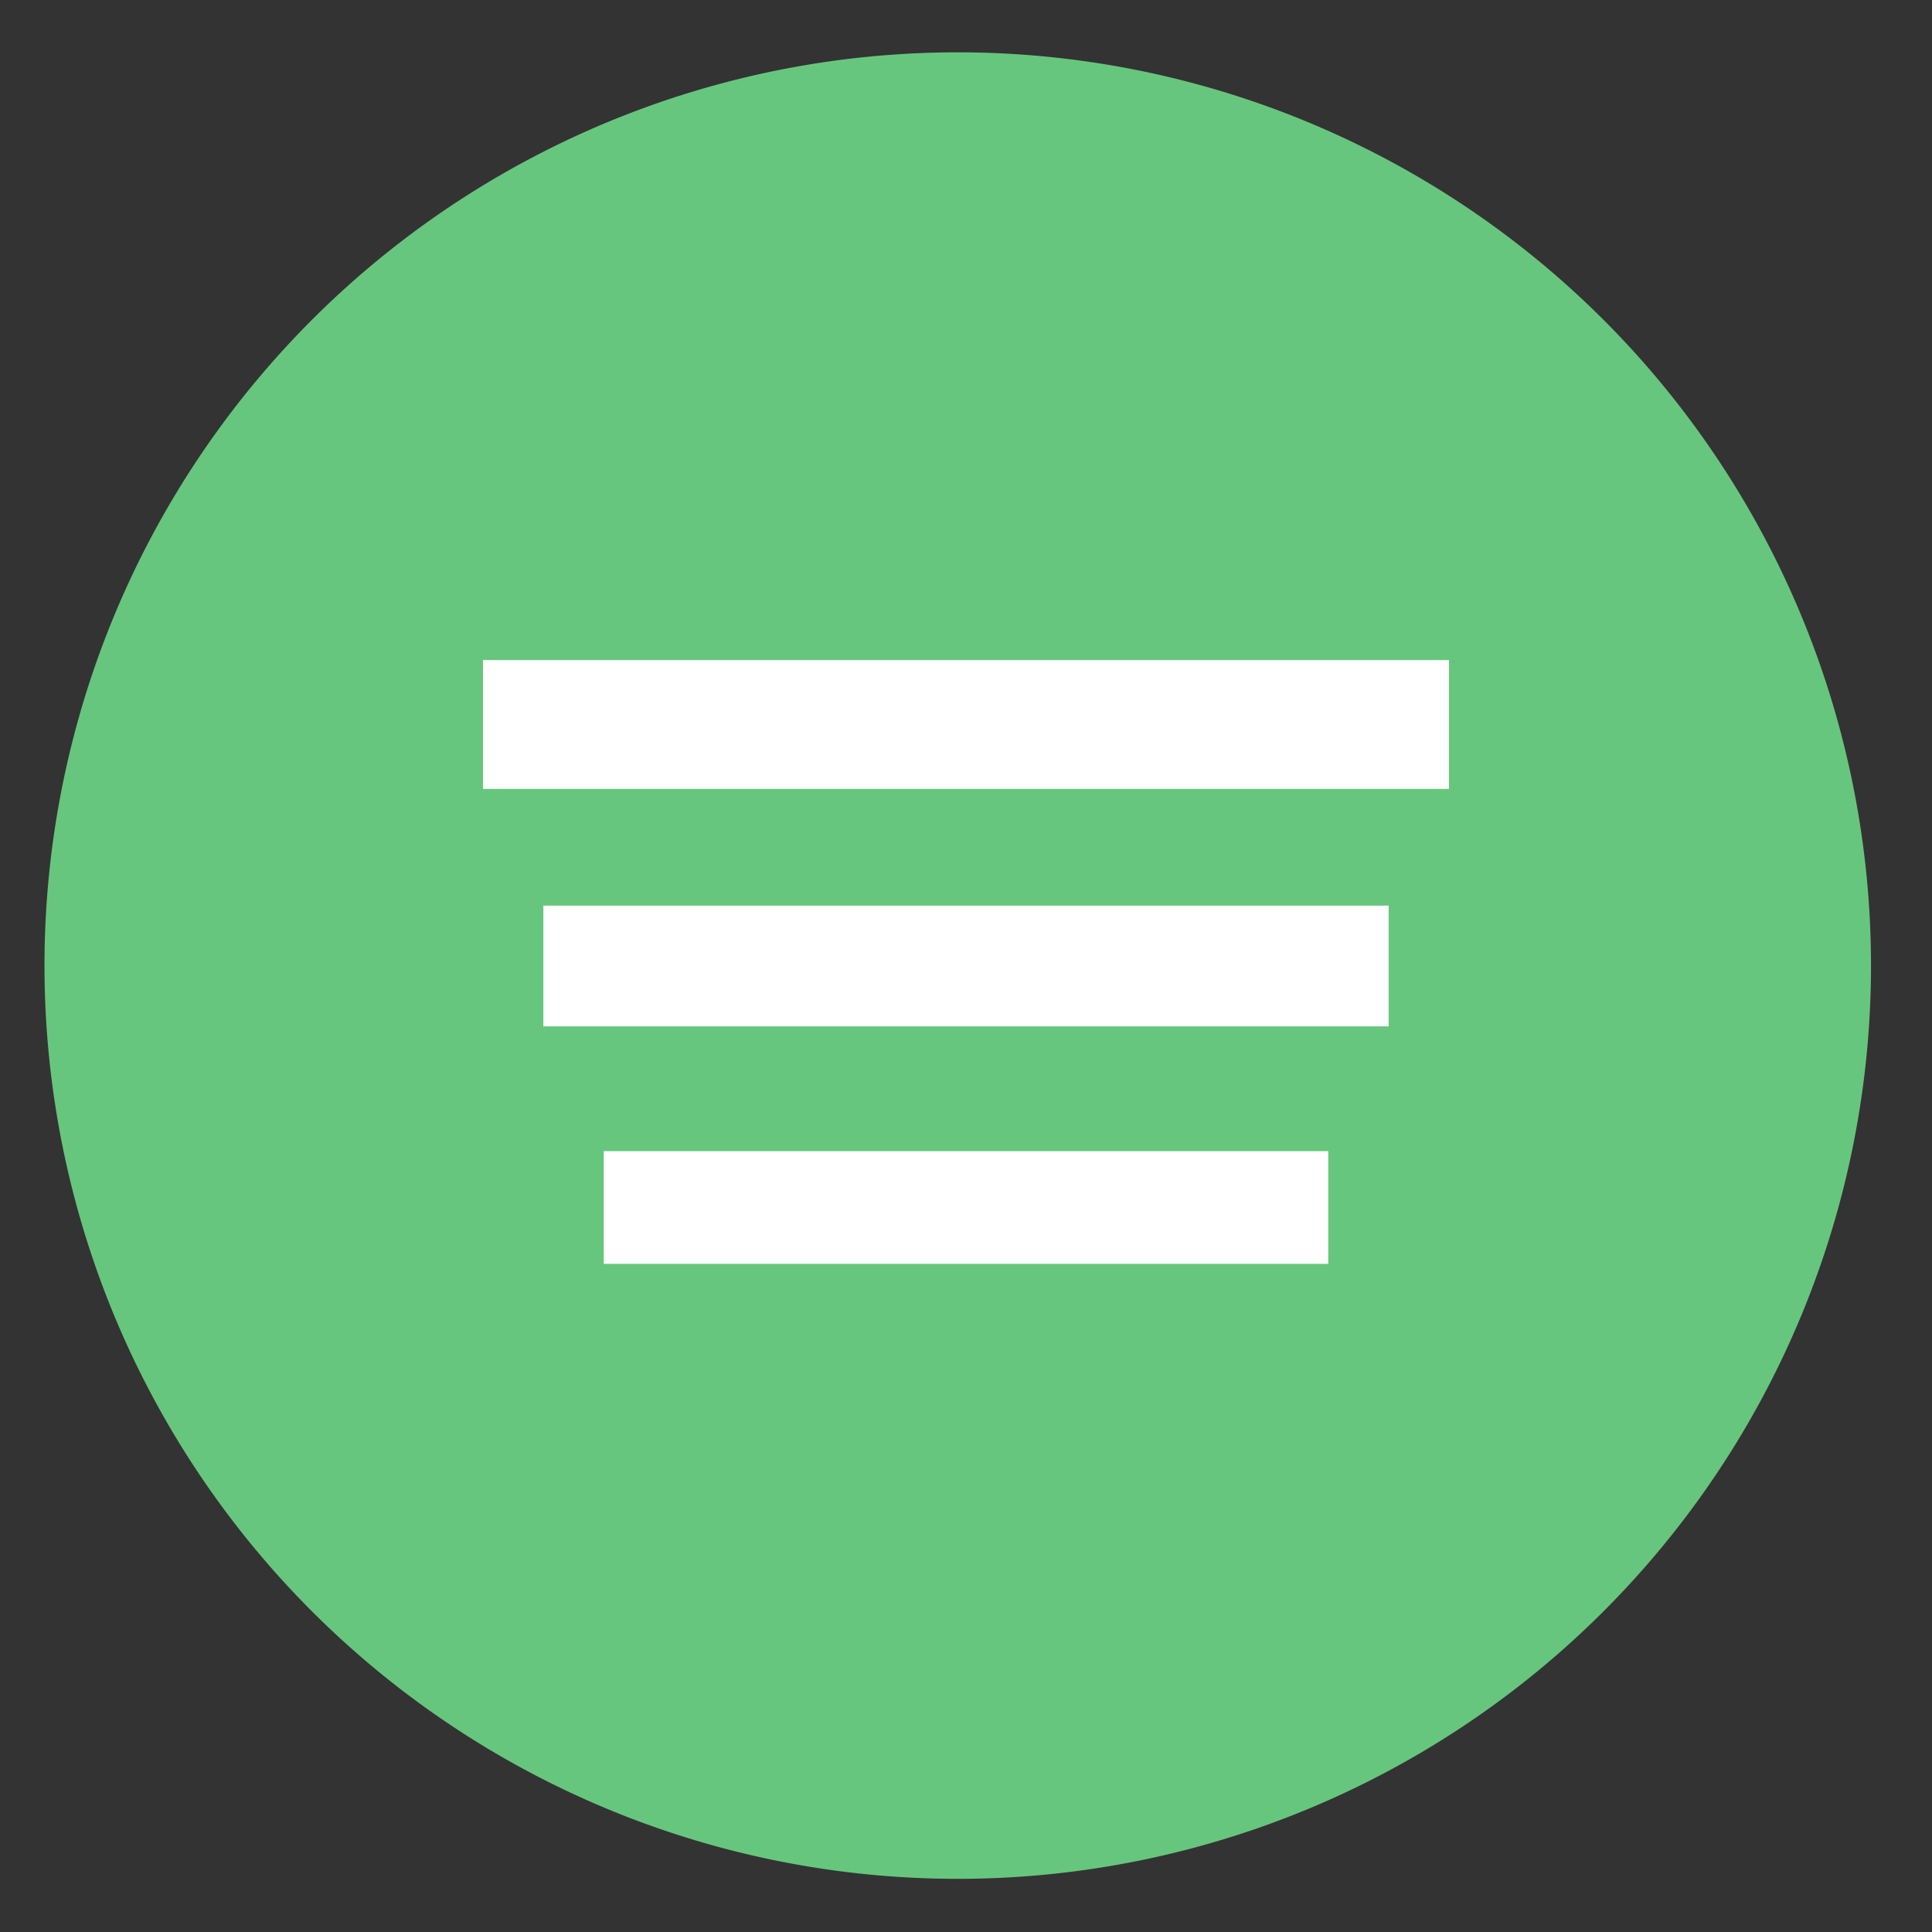
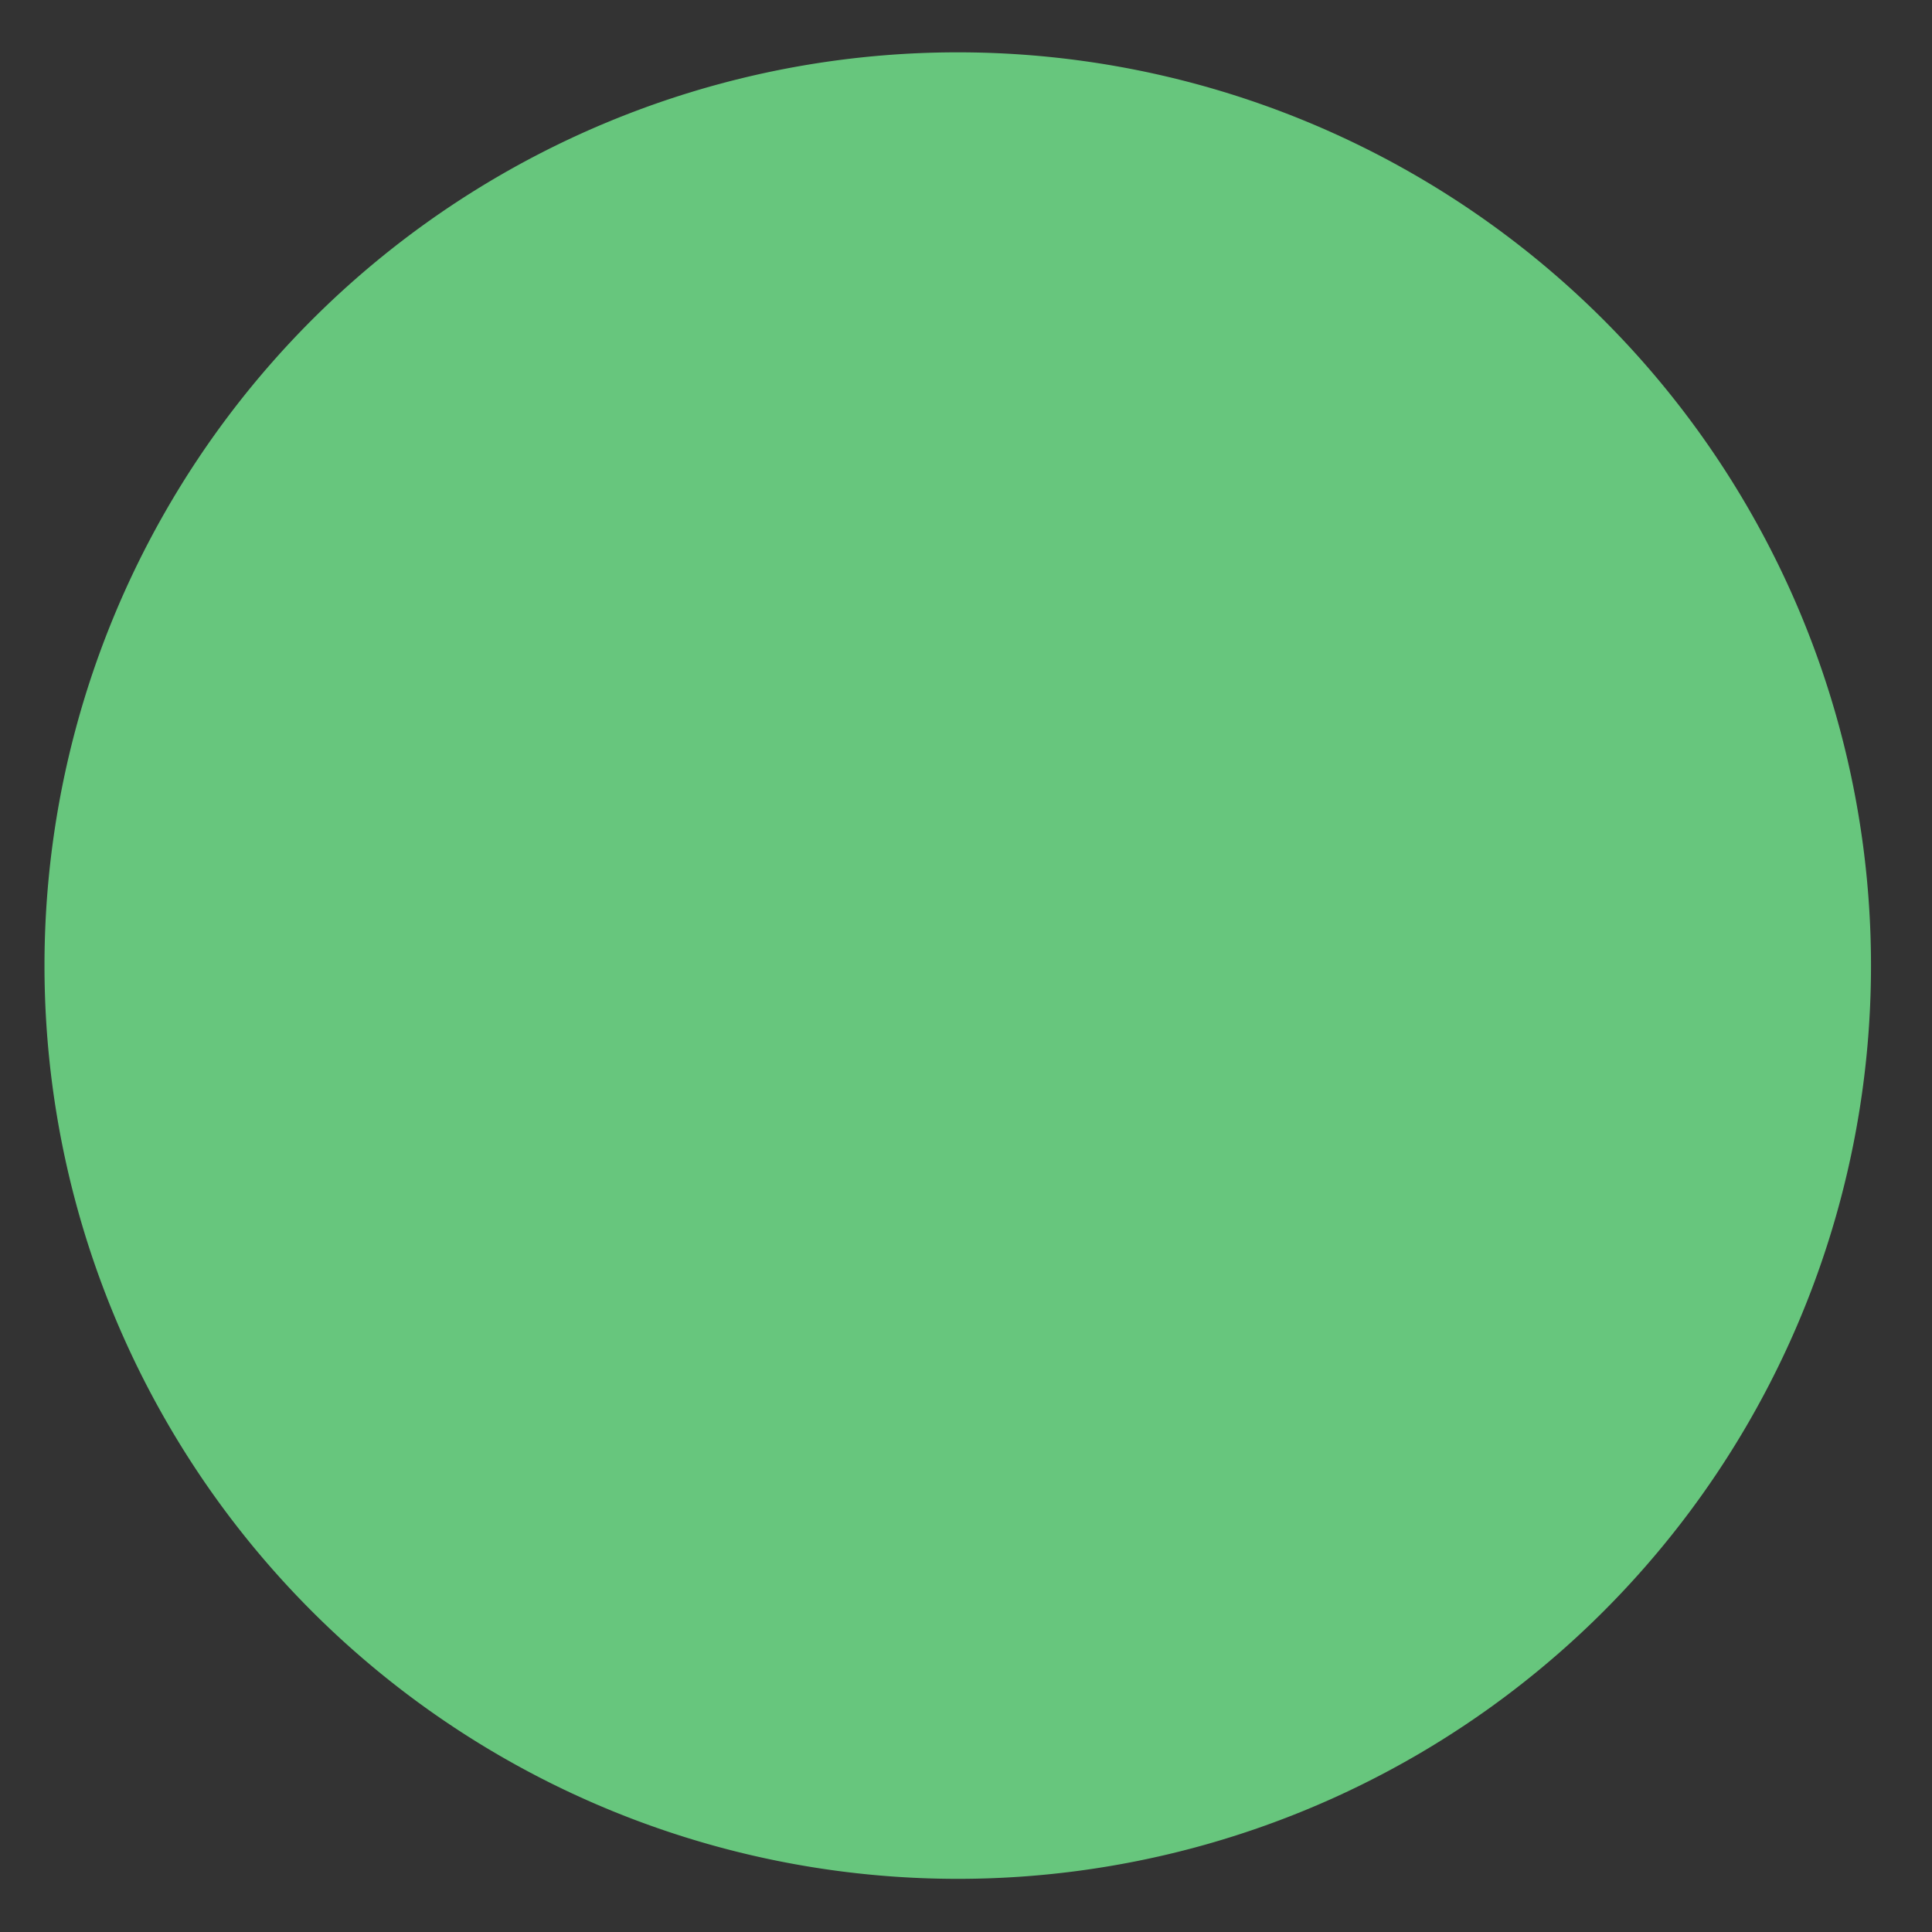
<svg xmlns="http://www.w3.org/2000/svg" height="48" width="48">
  <rect width="100%" height="100%" fill="#333333" stroke="none" />
-   <path d="m44.322 27.405a19.73 19.73 0 0 1 -19.73 19.73 19.73 19.73 0 0 1 -19.73-19.73 19.73 19.73 0 0 1 19.73-19.73 19.73 19.73 0 0 1 19.73 19.73z" fill="#68c87e" opacity=".99" transform="matrix(1.15 0 0 1.15 -4.486 -7.526)" />
+   <path d="m44.322 27.405a19.73 19.73 0 0 1 -19.73 19.73 19.73 19.73 0 0 1 -19.73-19.73 19.73 19.73 0 0 1 19.73-19.73 19.73 19.73 0 0 1 19.73 19.73" fill="#68c87e" opacity=".99" transform="matrix(1.15 0 0 1.15 -4.486 -7.526)" />
  <g fill="none" stroke="#fff">
-     <path d="m15 30h18" stroke-width="2.8" />
-     <path d="m13.5 24h21" stroke-width="3" />
-     <path d="m12 18h24" stroke-width="3.2" />
-   </g>
+     </g>
</svg>